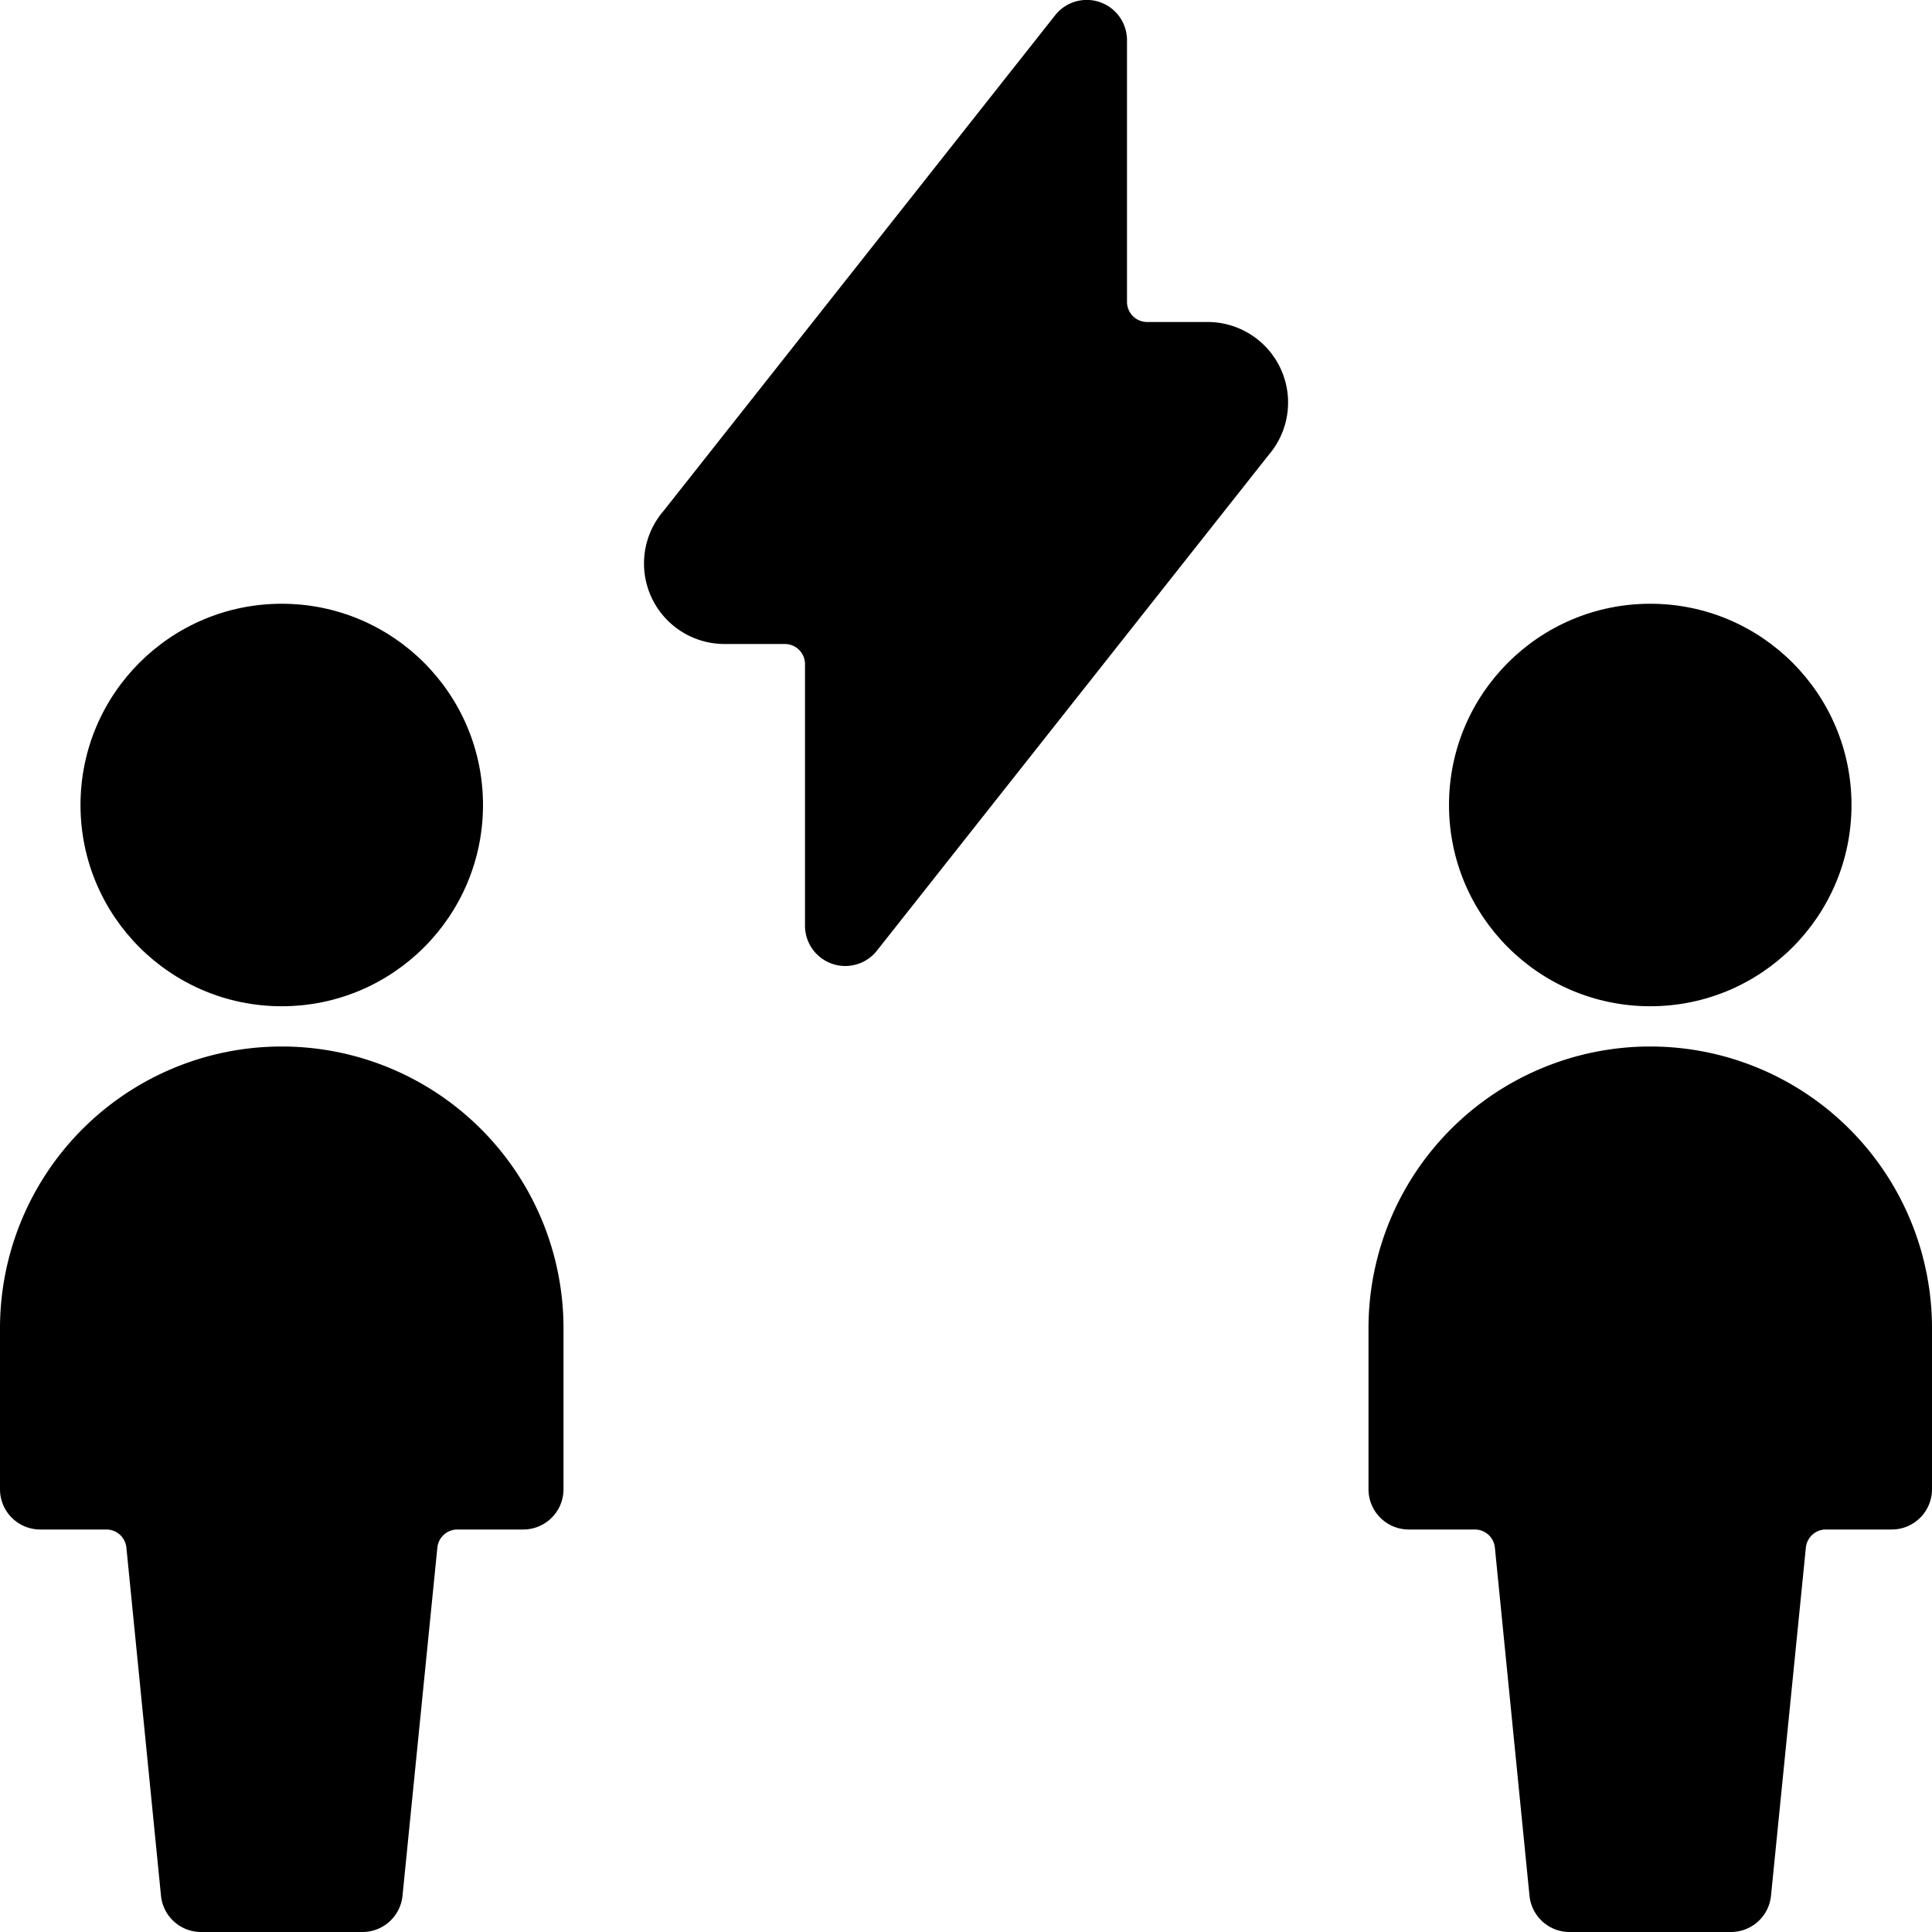
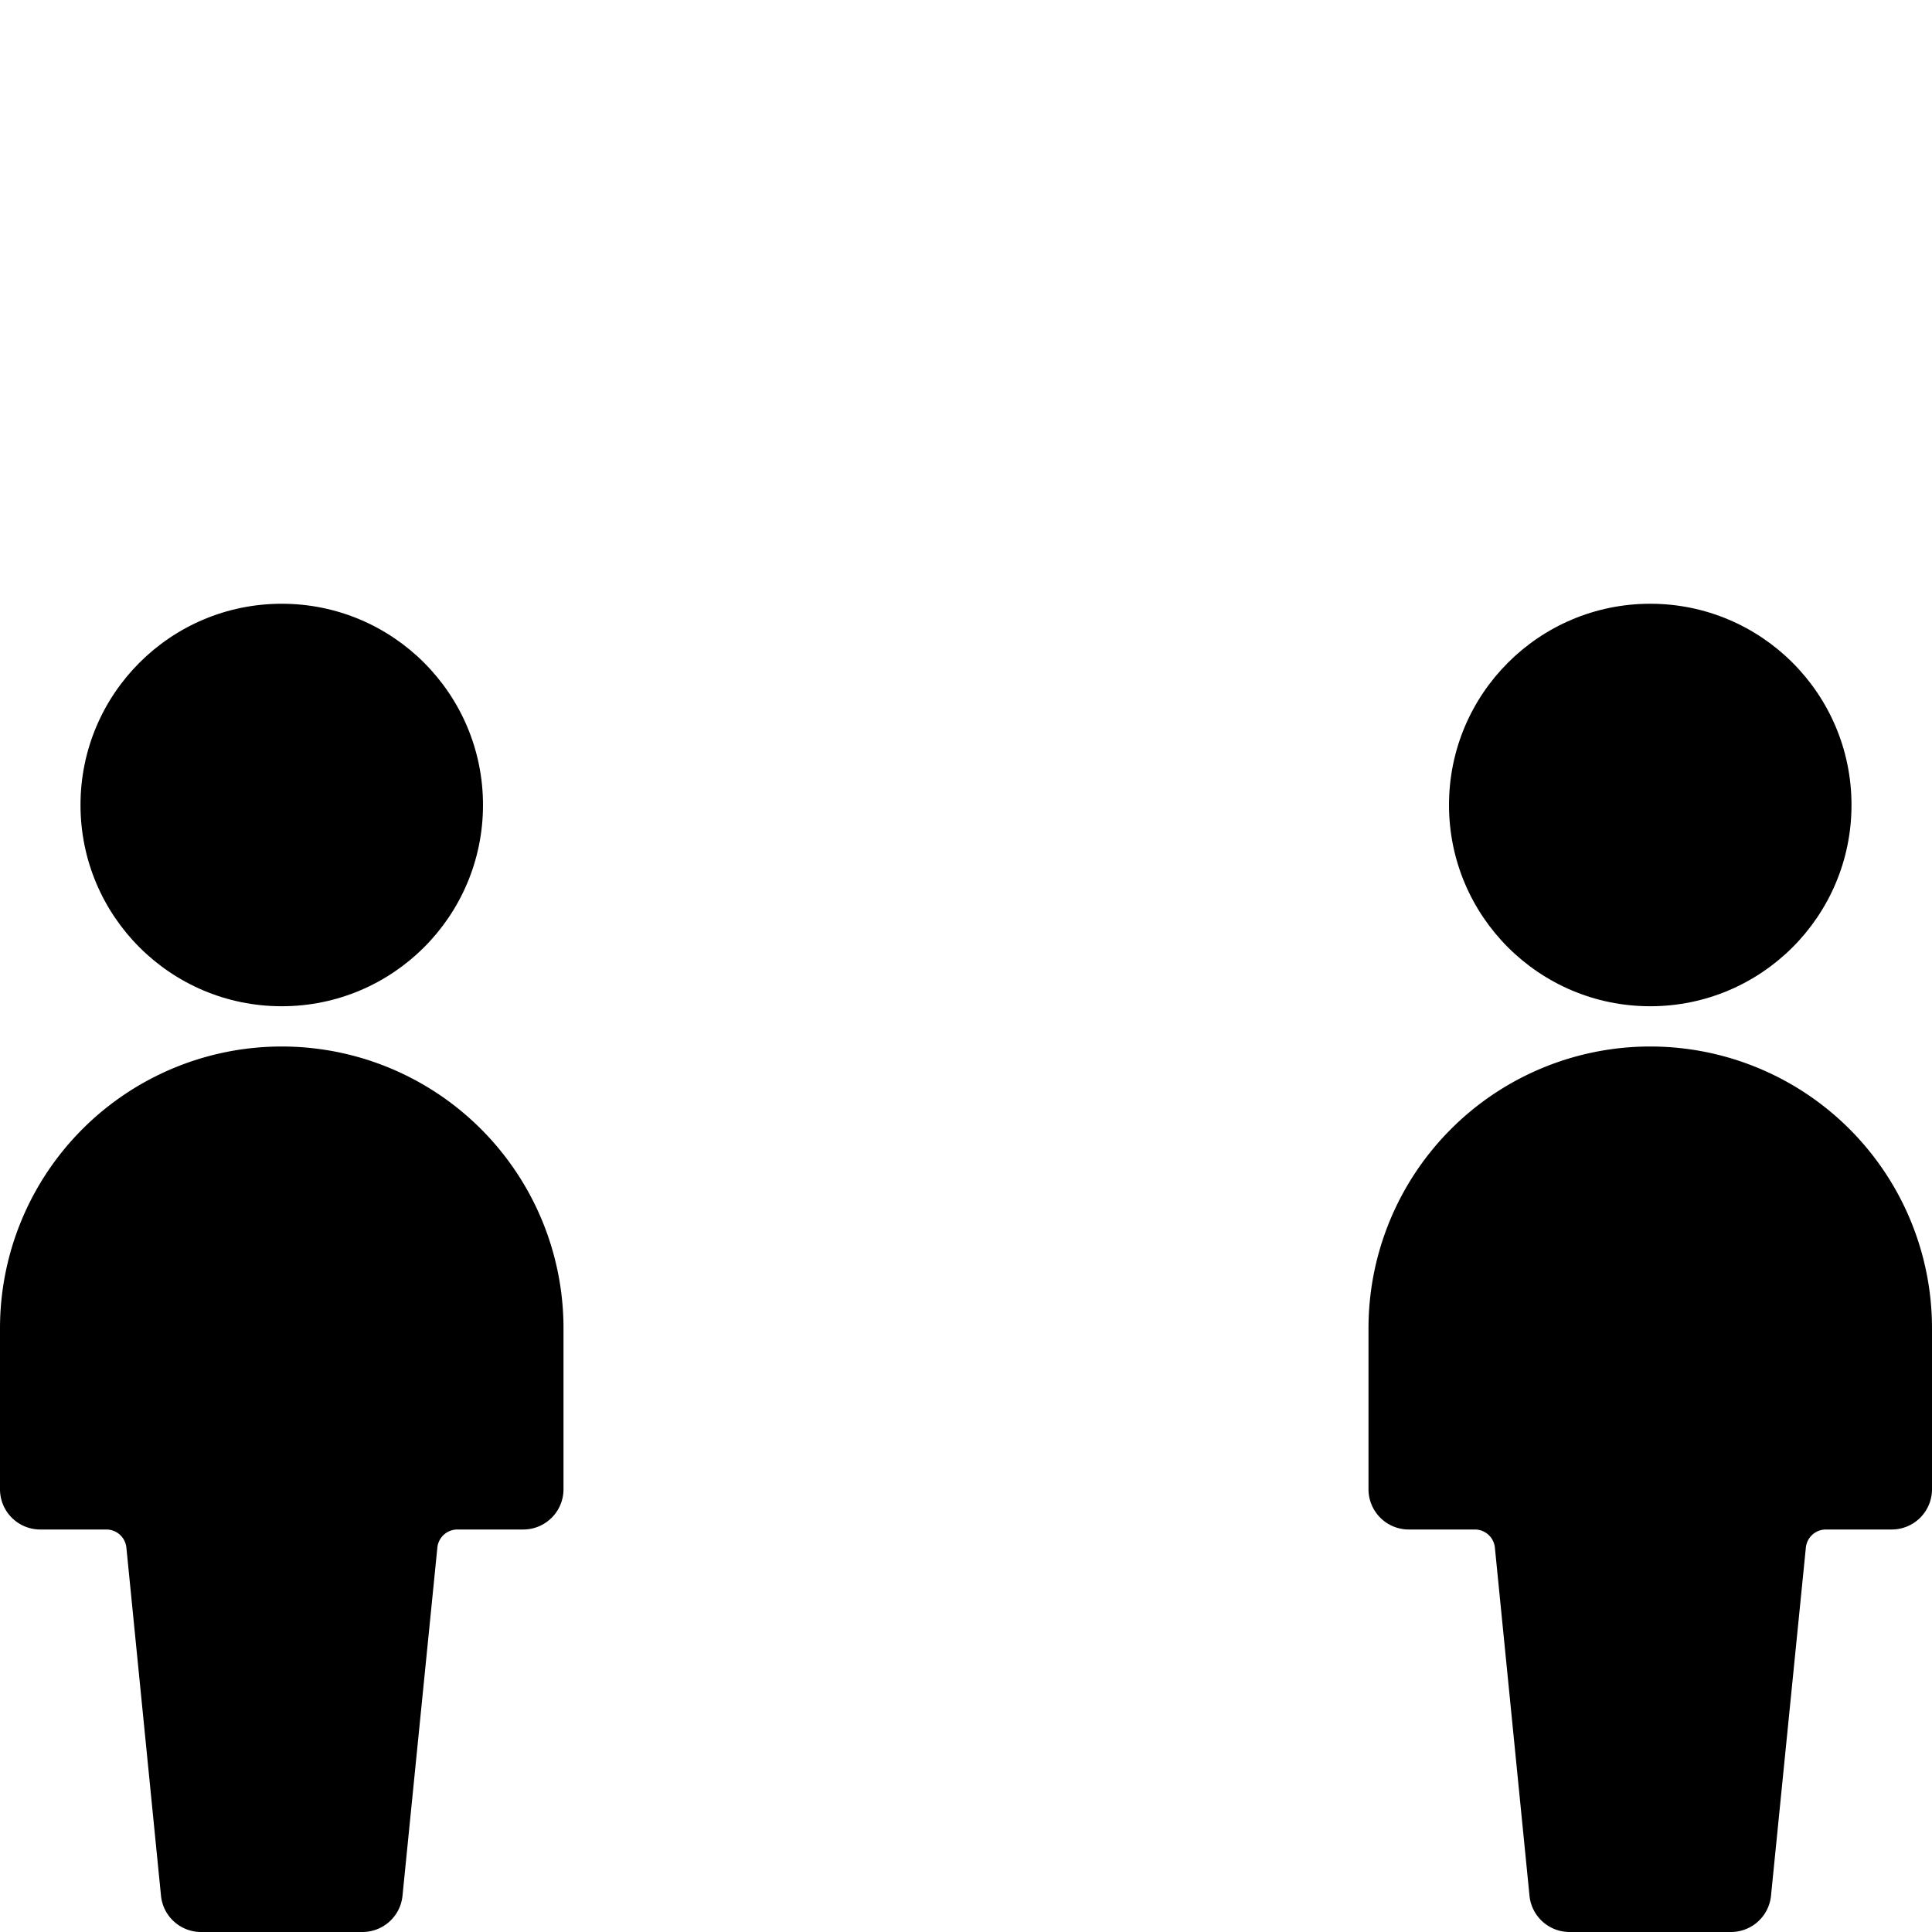
<svg xmlns="http://www.w3.org/2000/svg" viewBox="0 0 24 24" id="Bold">
  <circle cx="20.5" cy="10" r="2.5" />
  <path d="M20.5,13A3.5,3.5,0,0,0,17,16.5v2a.5.5,0,0,0,.5.5h.822a.25.25,0,0,1,.248.225L19,23.55a.5.5,0,0,0,.5.45h2a.5.5,0,0,0,.5-.45l.433-4.325A.25.25,0,0,1,22.678,19H23.5a.5.5,0,0,0,.5-.5v-2A3.5,3.5,0,0,0,20.5,13Z" />
  <circle cx="3.5" cy="10" r="2.5" />
  <path d="M3.5,13A3.5,3.5,0,0,0,0,16.5v2a.5.5,0,0,0,.5.5h.822a.25.25,0,0,1,.248.225L2,23.55a.5.5,0,0,0,.5.45h2a.5.5,0,0,0,.5-.45l.433-4.325A.25.25,0,0,1,5.678,19H6.5a.5.5,0,0,0,.5-.5v-2A3.5,3.5,0,0,0,3.5,13Z" />
-   <path d="M15.761,5.65A1,1,0,0,0,15,4h-.75A.25.25,0,0,1,14,3.75V.5a.5.5,0,0,0-.893-.31L8.241,6.349A1,1,0,0,0,9,8h.75a.25.25,0,0,1,.25.25V11.5a.5.5,0,0,0,.336.472A.492.492,0,0,0,10.5,12a.5.5,0,0,0,.393-.19Z" />
</svg>